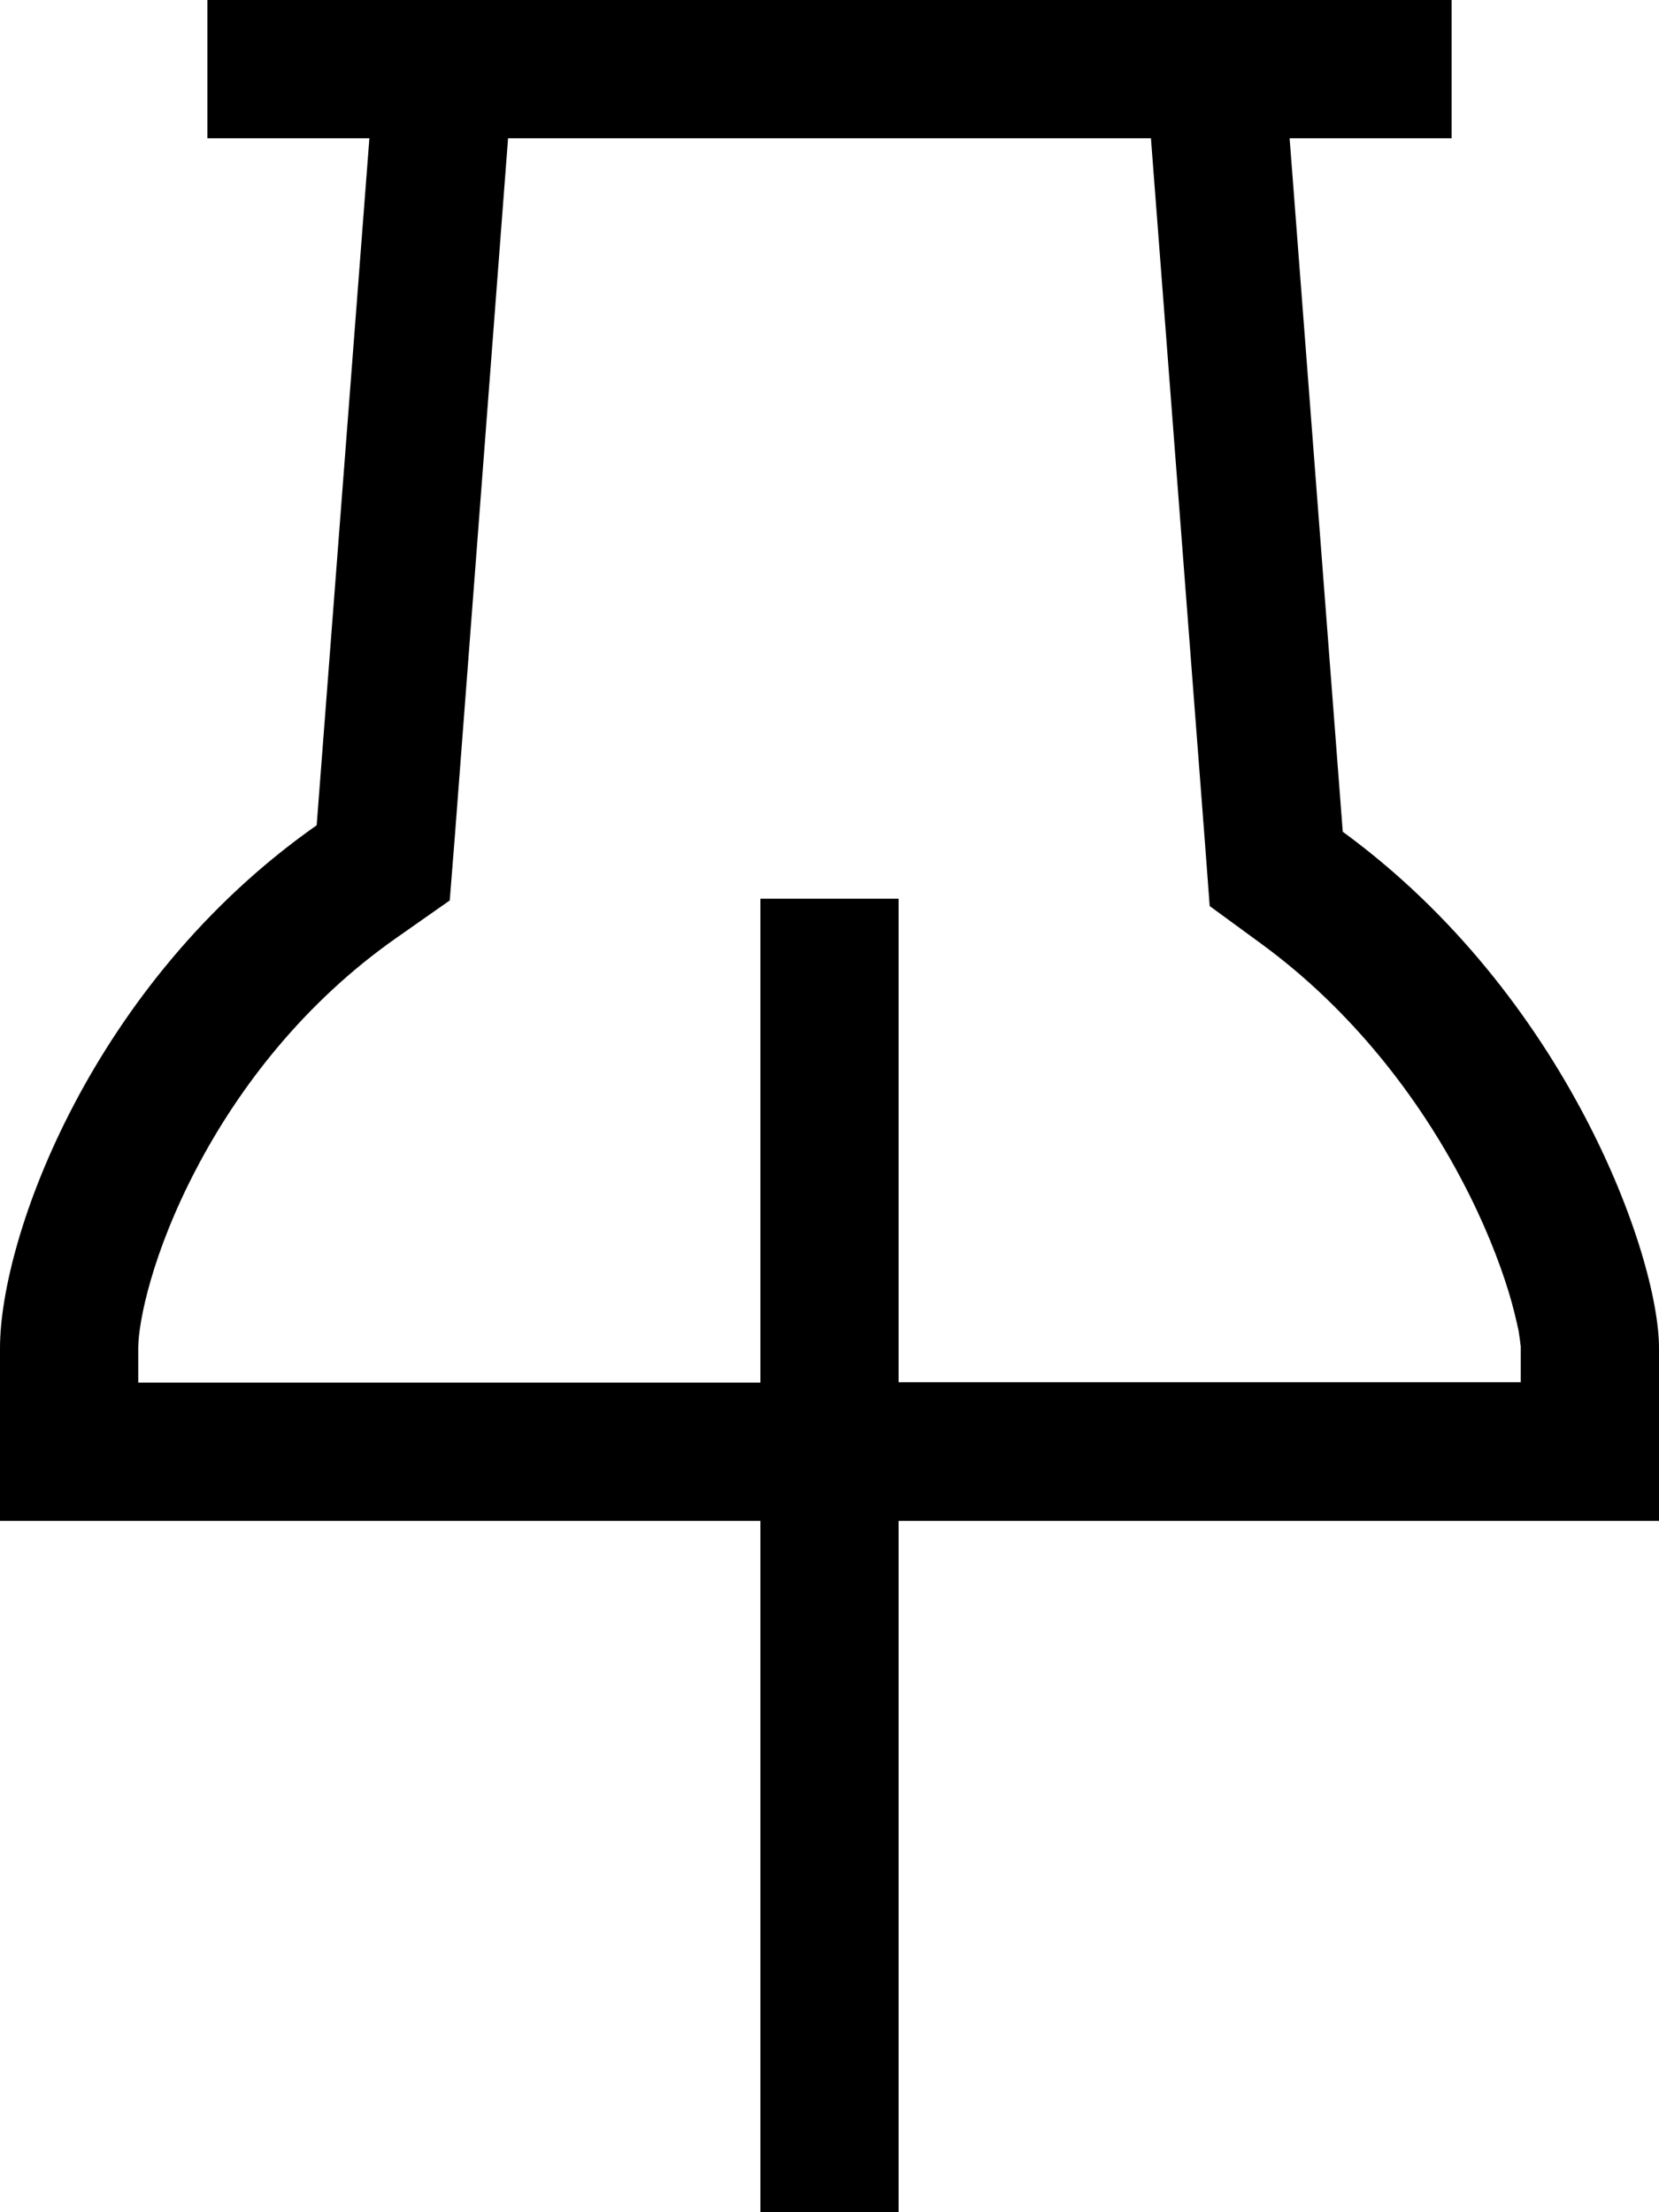
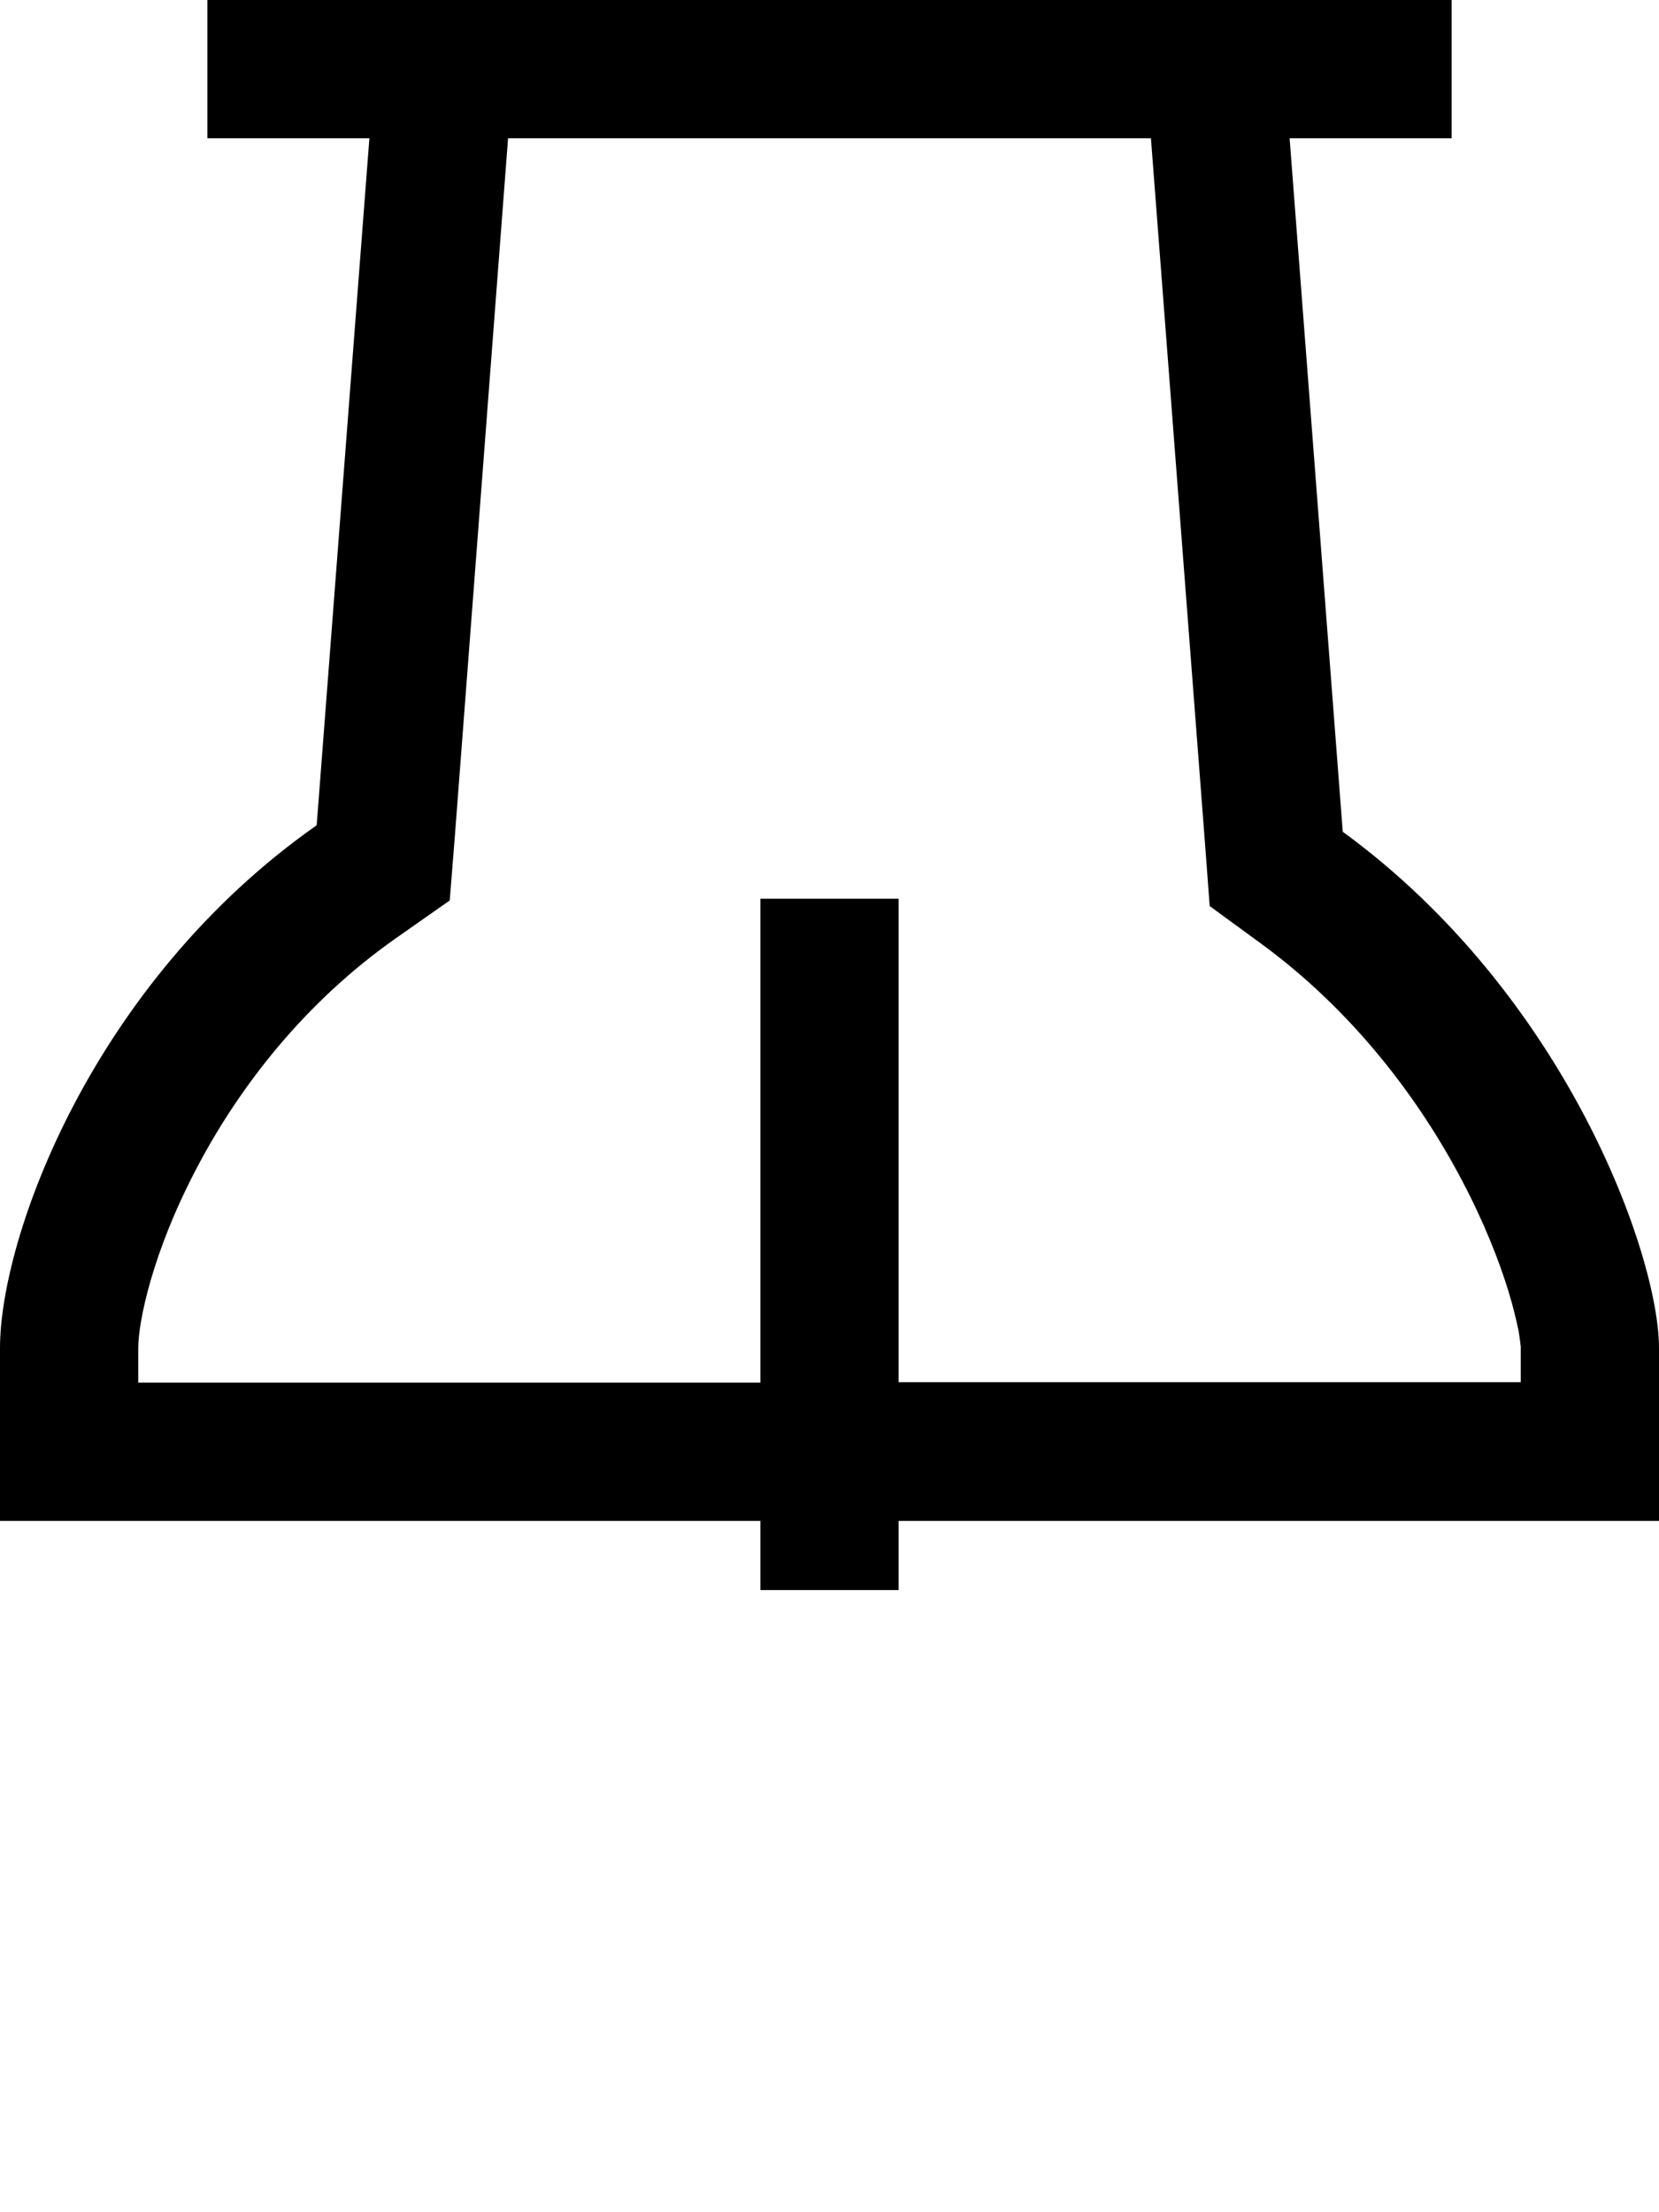
<svg xmlns="http://www.w3.org/2000/svg" viewBox="0 0 384 512">
-   <path d="M280 209.7l11.9 8.7c21.2 15.5 36.6 35.9 46.6 55c5 9.5 8.5 18.4 10.7 25.6c1.1 3.6 1.8 6.7 2.3 9c.2 1.2 .3 2.1 .4 2.8c0 .4 .1 .6 .1 .8l0 .2 0 .1 0 0 0 0v0c0 0 0 0 0 0v8H208V224 208H176v16 96H32v-8 0c0-6 3.2-22 13.5-41.6c9.9-18.9 25.1-38.5 46.2-53.3l12.4-8.7 1.2-15.1L117.6 32H266.4l12.5 163 1.1 14.7zM208 352H352h32V320v-8c0-21.3-21.3-81.6-73.2-119.5L298.5 32H320h16V0H320 296 88 64 48V32H64 85.5L73.3 191C21.3 227.5 0 286.4 0 312v8 32H32 176V496v16h32V496 352z" />
+   <path d="M280 209.7l11.9 8.7c21.2 15.5 36.6 35.9 46.6 55c5 9.5 8.5 18.4 10.7 25.6c1.1 3.6 1.8 6.7 2.3 9c.2 1.2 .3 2.1 .4 2.8c0 .4 .1 .6 .1 .8l0 .2 0 .1 0 0 0 0v0c0 0 0 0 0 0v8H208V224 208H176v16 96H32v-8 0c0-6 3.2-22 13.5-41.6c9.9-18.9 25.1-38.5 46.2-53.3l12.4-8.7 1.2-15.1L117.6 32H266.4l12.5 163 1.1 14.7zM208 352H352h32V320v-8c0-21.3-21.3-81.6-73.2-119.5L298.5 32H320h16V0H320 296 88 64 48V32H64 85.5L73.3 191C21.3 227.5 0 286.4 0 312v8 32H32 176v16h32V496 352z" />
</svg>